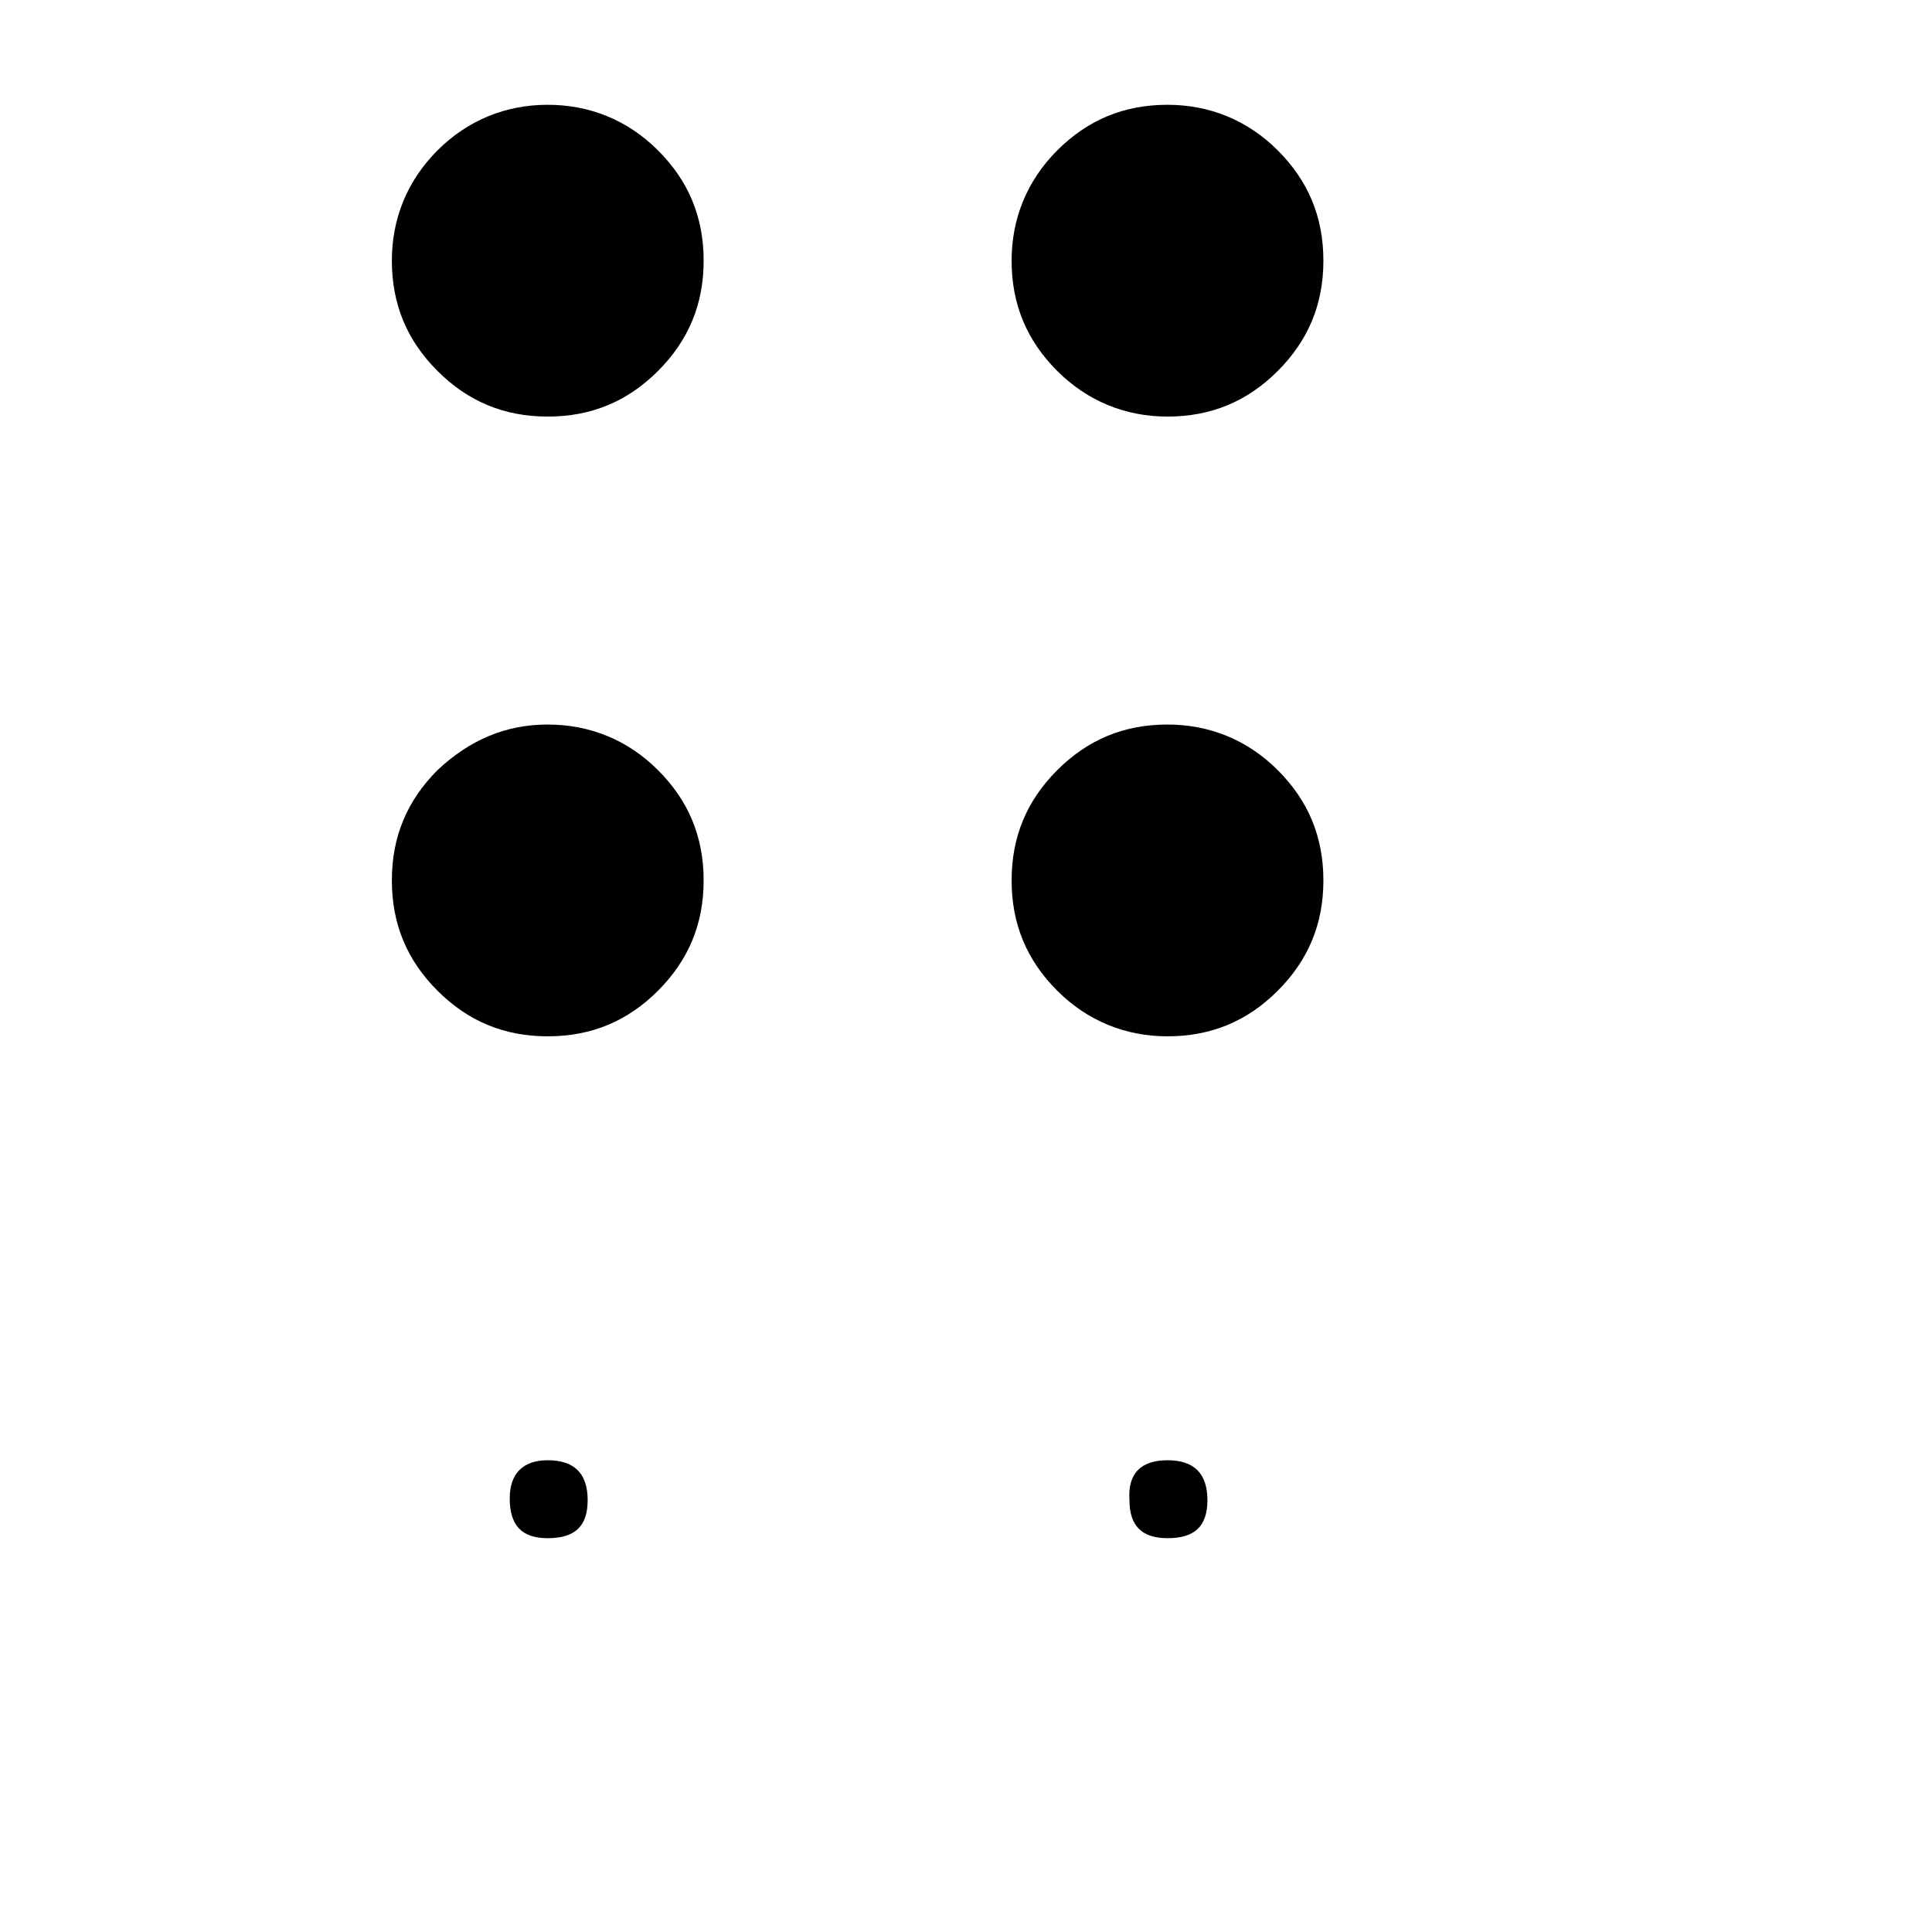
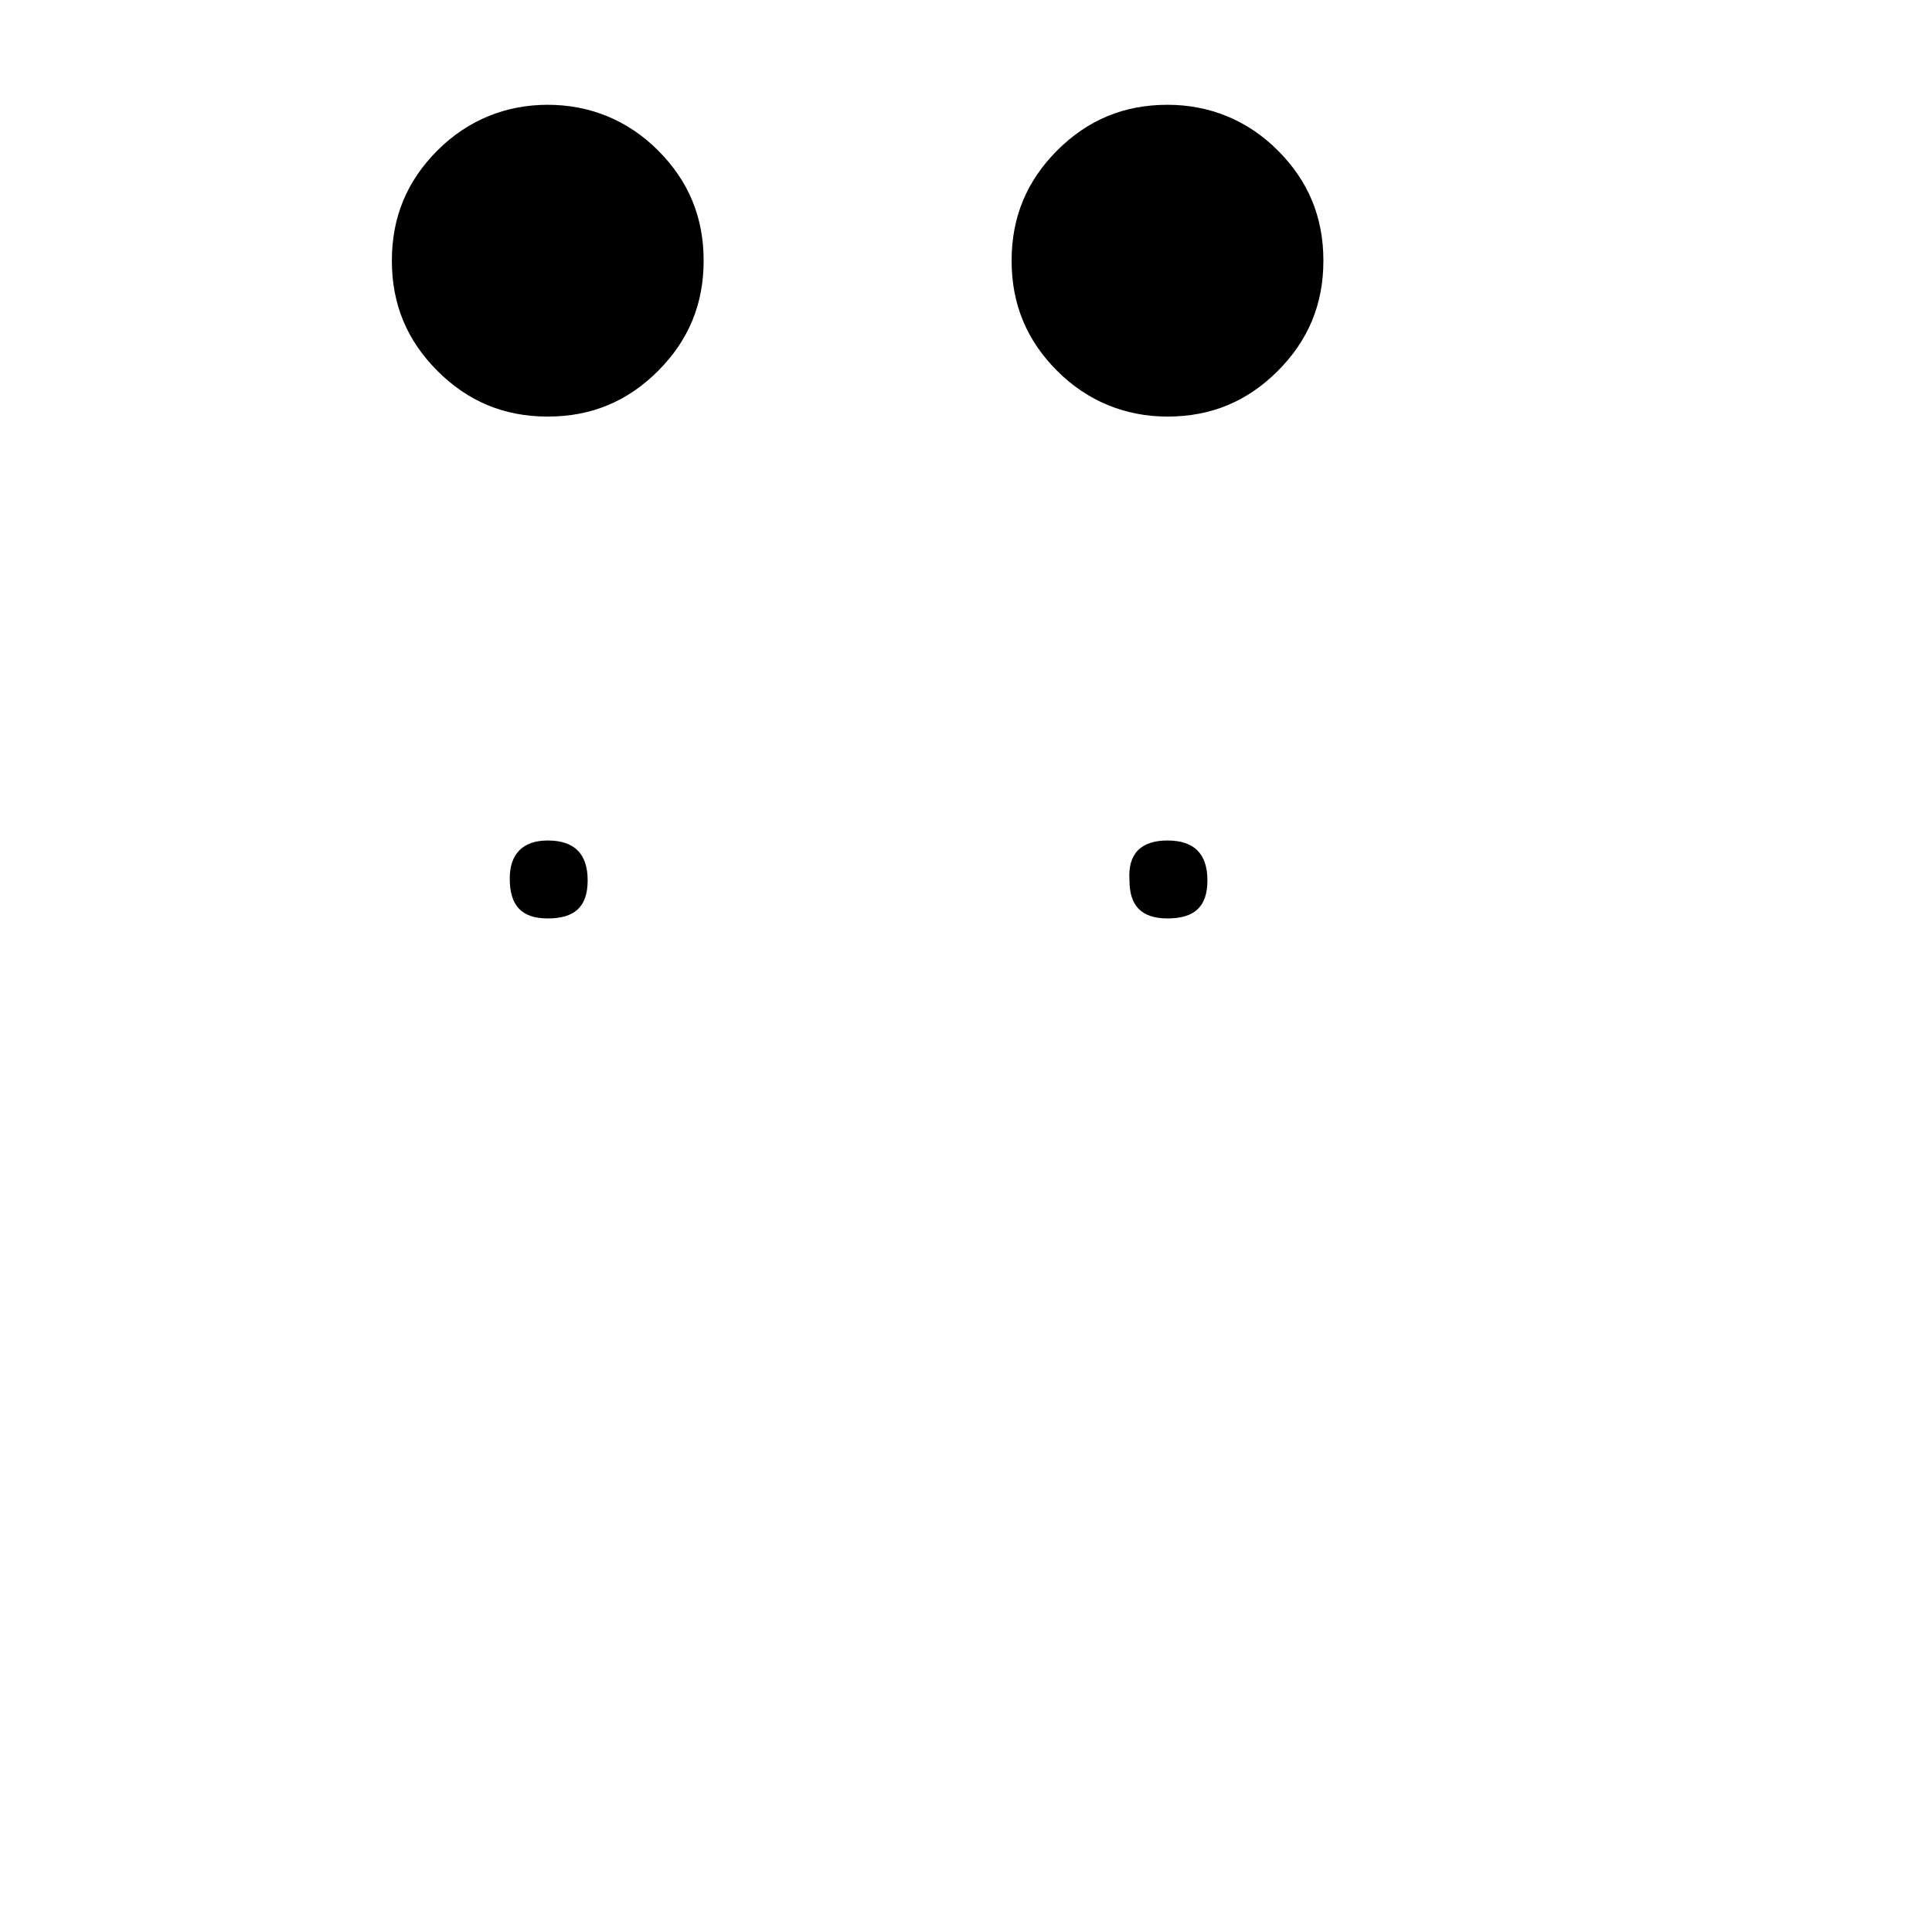
<svg xmlns="http://www.w3.org/2000/svg" fill="#000000" width="800px" height="800px" version="1.1" viewBox="144 144 512 512">
-   <path d="m289.16 171.77c11.082 0 21.16 4.031 29.223 12.09 8.062 8.062 12.09 17.633 12.09 29.223 0 11.586-4.031 21.16-12.09 29.223-8.062 8.062-17.633 12.09-29.223 12.09-11.586 0-21.16-4.031-29.223-12.09-8.062-8.062-12.09-17.633-12.09-29.223 0-11.082 4.031-21.16 12.09-29.223 8.062-8.059 18.141-12.09 29.223-12.09zm0 164.24c11.082 0 21.16 4.031 29.223 12.09 8.062 8.062 12.09 17.633 12.09 29.223 0 11.586-4.031 21.16-12.09 29.223-8.062 8.062-17.633 12.09-29.223 12.09-11.586 0-21.16-4.031-29.223-12.09-8.062-8.062-12.09-17.633-12.09-29.223 0-11.586 4.031-21.16 12.09-29.223 8.566-8.059 18.141-12.09 29.223-12.09zm0 194.97c7.055 0 10.578 3.527 10.578 10.578 0 7.055-3.527 10.078-10.578 10.078-7.055 0-10.074-3.527-10.074-10.578 0-6.551 3.523-10.078 10.074-10.078zm164.24-359.21c11.082 0 21.16 4.031 29.223 12.09 8.062 8.062 12.09 17.633 12.09 29.223 0 11.586-4.031 21.16-12.09 29.223-8.062 8.062-17.633 12.09-29.223 12.09-11.082 0-21.16-4.031-29.223-12.09-8.062-8.062-12.09-17.633-12.09-29.223 0-11.082 4.031-21.16 12.09-29.223 8.062-8.059 17.637-12.09 29.223-12.09zm0 164.24c11.082 0 21.16 4.031 29.223 12.09 8.062 8.062 12.09 17.633 12.09 29.223 0 11.586-4.031 21.16-12.09 29.223-8.062 8.062-17.633 12.09-29.223 12.09-11.082 0-21.16-4.031-29.223-12.09-8.062-8.062-12.09-17.633-12.09-29.223 0-11.586 4.031-21.16 12.09-29.223 8.062-8.059 17.637-12.09 29.223-12.09zm0 194.97c7.055 0 10.578 3.527 10.578 10.578 0 7.055-3.527 10.078-10.578 10.078-7.055 0-10.078-3.527-10.078-10.078-0.5-7.051 3.023-10.578 10.078-10.578z" />
+   <path d="m289.16 171.77c11.082 0 21.16 4.031 29.223 12.09 8.062 8.062 12.09 17.633 12.09 29.223 0 11.586-4.031 21.16-12.09 29.223-8.062 8.062-17.633 12.09-29.223 12.09-11.586 0-21.16-4.031-29.223-12.09-8.062-8.062-12.09-17.633-12.09-29.223 0-11.082 4.031-21.16 12.09-29.223 8.062-8.059 18.141-12.09 29.223-12.09zc11.082 0 21.16 4.031 29.223 12.09 8.062 8.062 12.09 17.633 12.09 29.223 0 11.586-4.031 21.16-12.09 29.223-8.062 8.062-17.633 12.09-29.223 12.09-11.586 0-21.16-4.031-29.223-12.09-8.062-8.062-12.09-17.633-12.09-29.223 0-11.586 4.031-21.16 12.09-29.223 8.566-8.059 18.141-12.09 29.223-12.09zm0 194.97c7.055 0 10.578 3.527 10.578 10.578 0 7.055-3.527 10.078-10.578 10.078-7.055 0-10.074-3.527-10.074-10.578 0-6.551 3.523-10.078 10.074-10.078zm164.24-359.21c11.082 0 21.16 4.031 29.223 12.09 8.062 8.062 12.09 17.633 12.09 29.223 0 11.586-4.031 21.16-12.09 29.223-8.062 8.062-17.633 12.09-29.223 12.09-11.082 0-21.16-4.031-29.223-12.09-8.062-8.062-12.09-17.633-12.09-29.223 0-11.082 4.031-21.16 12.09-29.223 8.062-8.059 17.637-12.09 29.223-12.09zm0 164.24c11.082 0 21.16 4.031 29.223 12.09 8.062 8.062 12.09 17.633 12.09 29.223 0 11.586-4.031 21.16-12.09 29.223-8.062 8.062-17.633 12.09-29.223 12.09-11.082 0-21.16-4.031-29.223-12.09-8.062-8.062-12.09-17.633-12.09-29.223 0-11.586 4.031-21.16 12.09-29.223 8.062-8.059 17.637-12.09 29.223-12.09zm0 194.97c7.055 0 10.578 3.527 10.578 10.578 0 7.055-3.527 10.078-10.578 10.078-7.055 0-10.078-3.527-10.078-10.078-0.5-7.051 3.023-10.578 10.078-10.578z" />
</svg>